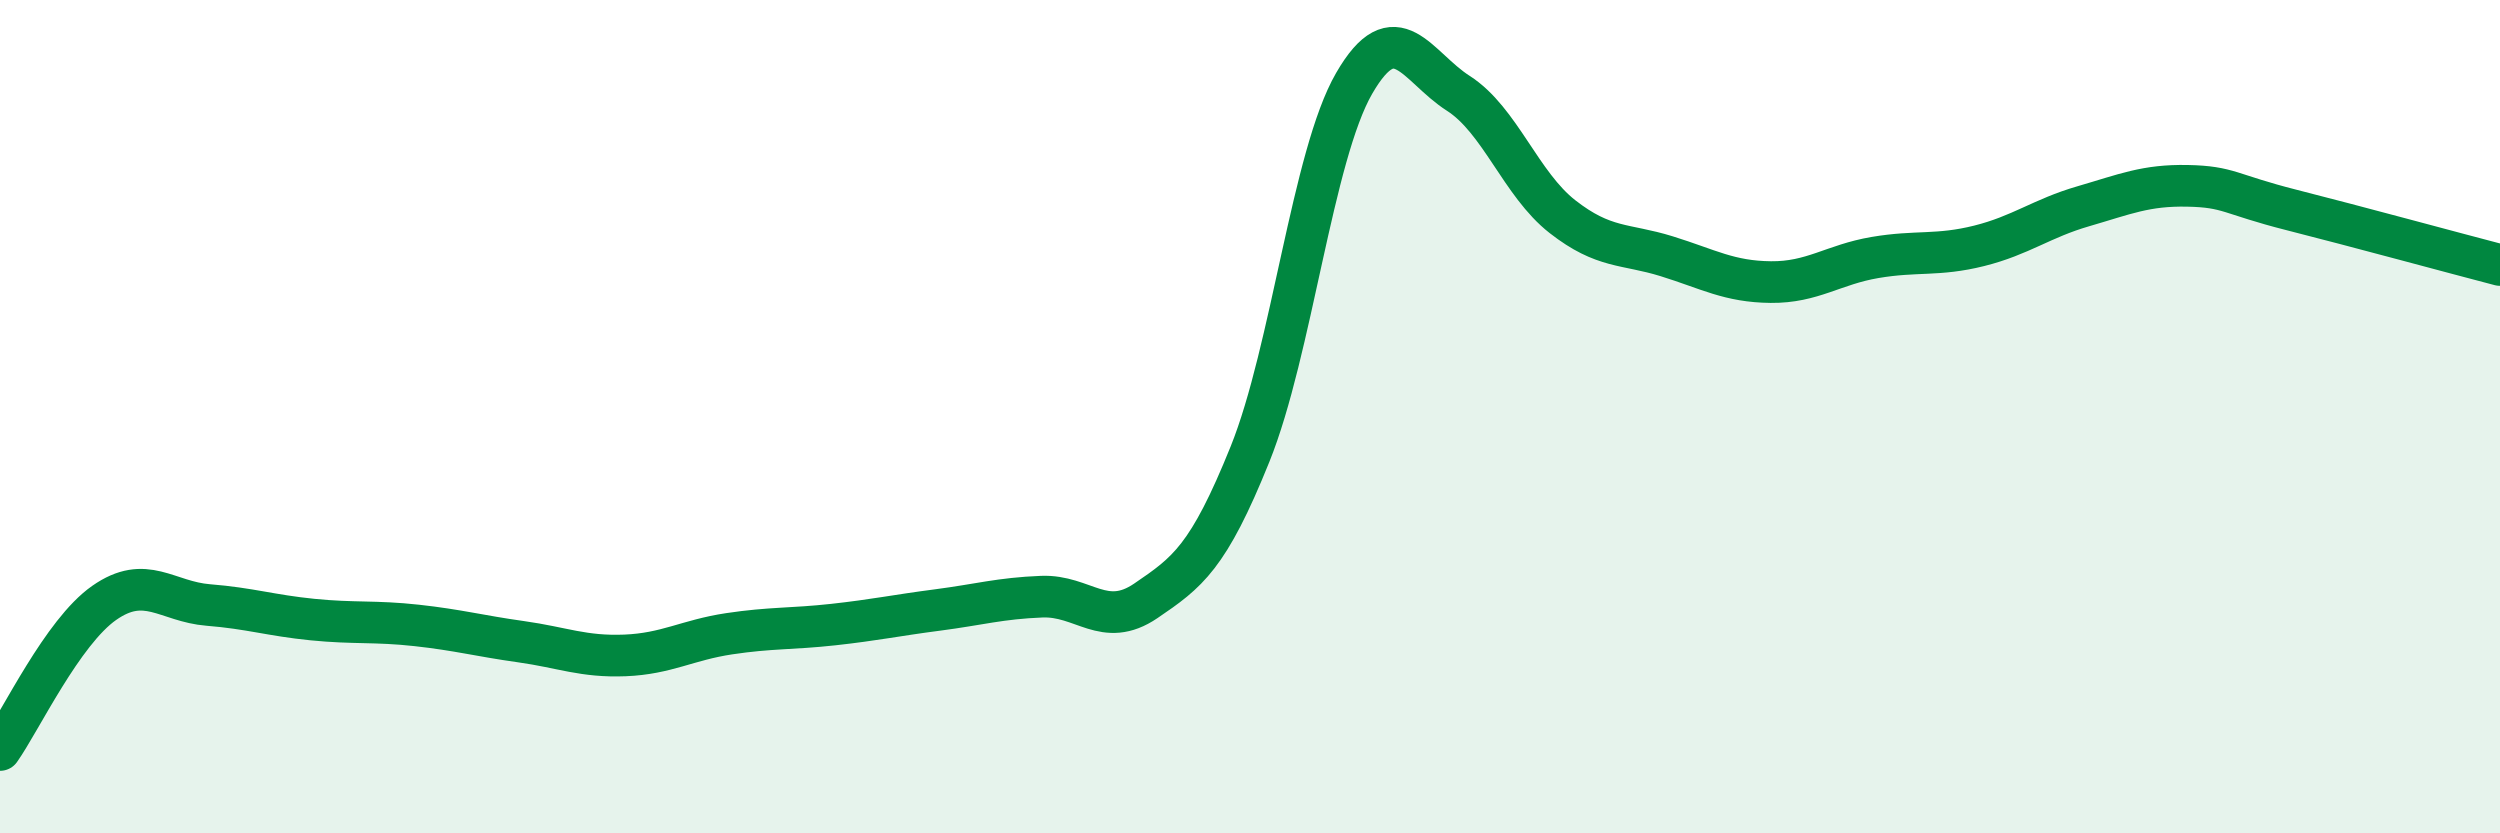
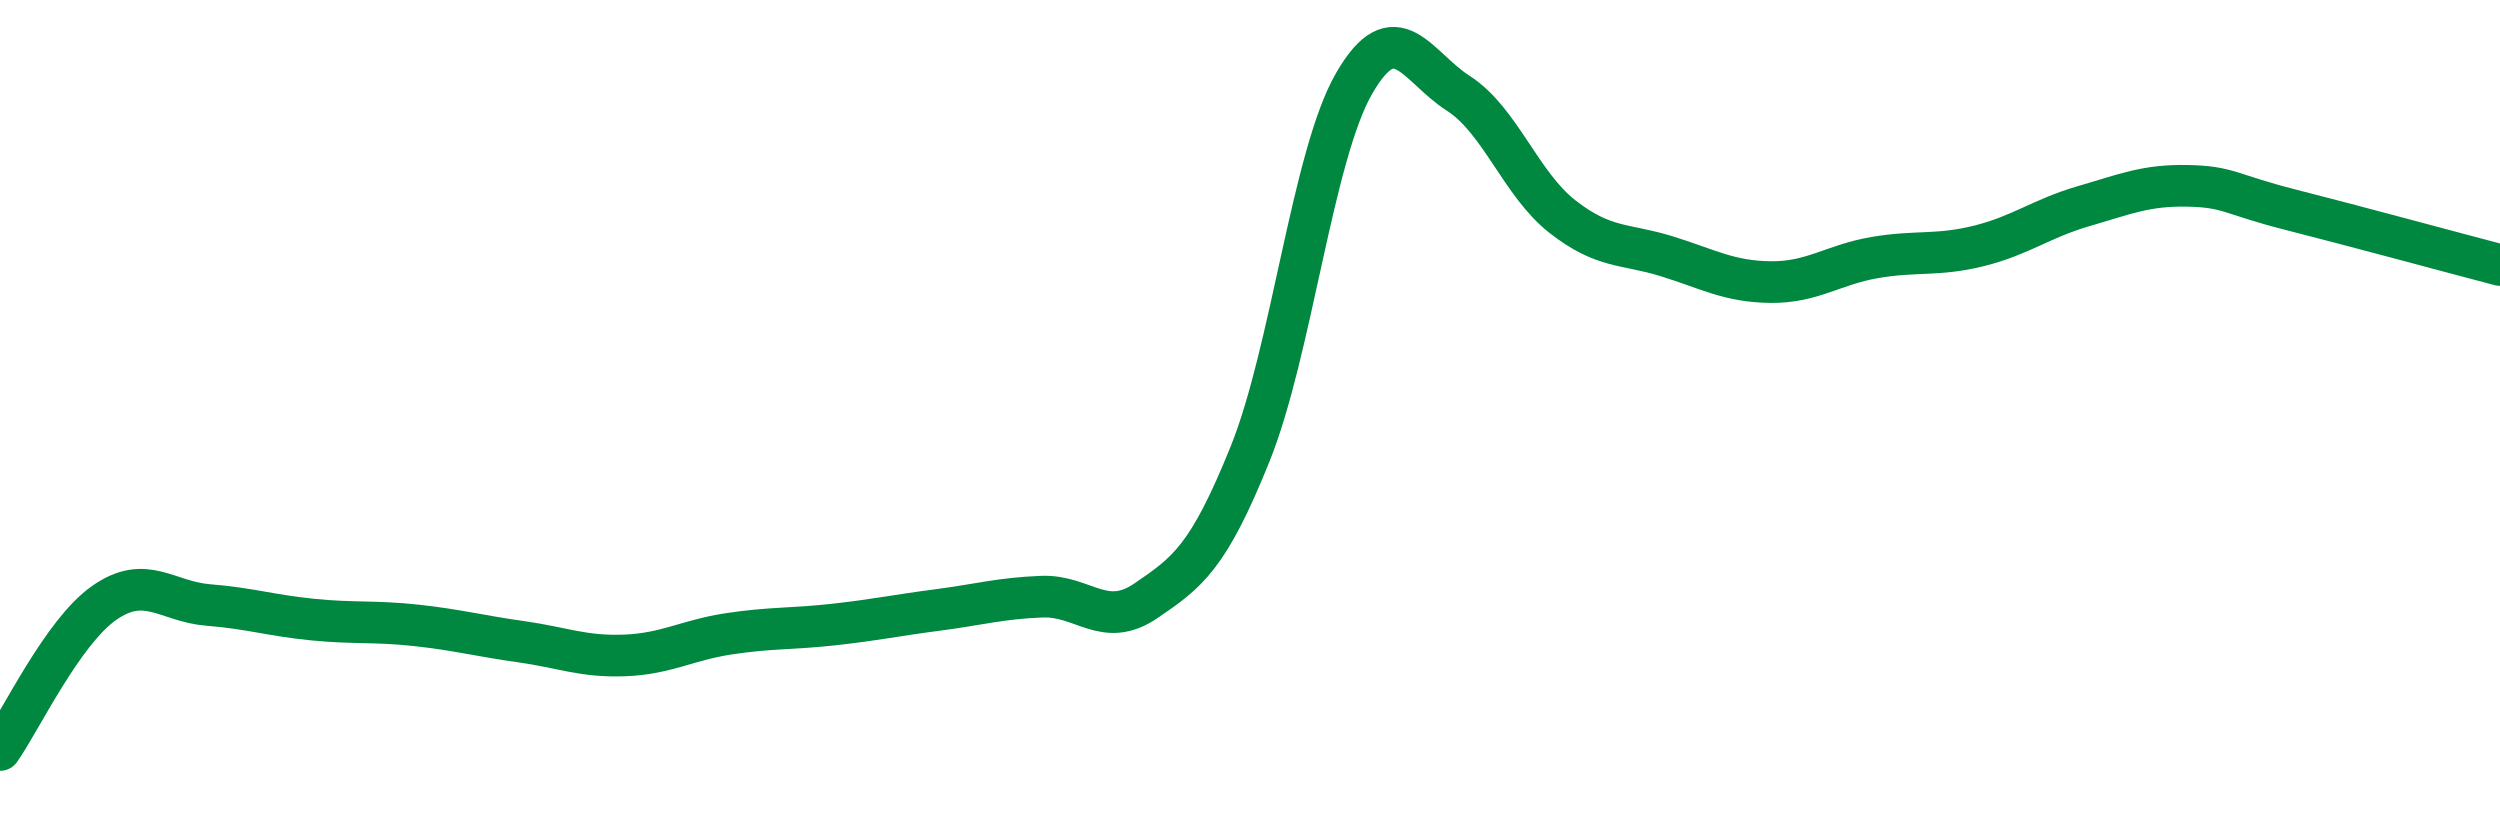
<svg xmlns="http://www.w3.org/2000/svg" width="60" height="20" viewBox="0 0 60 20">
-   <path d="M 0,18 C 0.5,17.29 1.5,15.17 2.5,14.47 C 3.5,13.77 4,14.44 5,14.52 C 6,14.6 6.5,14.77 7.5,14.87 C 8.5,14.97 9,14.9 10,15.01 C 11,15.12 11.5,15.26 12.5,15.4 C 13.5,15.54 14,15.77 15,15.73 C 16,15.69 16.5,15.36 17.5,15.21 C 18.5,15.06 19,15.1 20,14.99 C 21,14.88 21.5,14.77 22.5,14.64 C 23.5,14.51 24,14.36 25,14.32 C 26,14.28 26.5,15.1 27.5,14.42 C 28.5,13.74 29,13.38 30,10.9 C 31,8.42 31.5,3.73 32.5,2 C 33.5,0.27 34,1.6 35,2.24 C 36,2.88 36.5,4.42 37.5,5.2 C 38.5,5.98 39,5.84 40,6.15 C 41,6.46 41.5,6.76 42.5,6.77 C 43.5,6.78 44,6.35 45,6.18 C 46,6.01 46.5,6.15 47.5,5.9 C 48.5,5.65 49,5.24 50,4.95 C 51,4.66 51.5,4.44 52.5,4.46 C 53.5,4.48 53.5,4.66 55,5.04 C 56.5,5.42 59,6.1 60,6.36L60 20L0 20Z" fill="#008740" opacity="0.1" stroke-linecap="round" stroke-linejoin="round" />
  <path d="M 0,18 C 0.5,17.29 1.5,15.17 2.5,14.47 C 3.5,13.77 4,14.44 5,14.52 C 6,14.6 6.5,14.77 7.5,14.87 C 8.5,14.97 9,14.9 10,15.01 C 11,15.12 11.5,15.26 12.5,15.4 C 13.5,15.54 14,15.77 15,15.73 C 16,15.69 16.5,15.36 17.5,15.21 C 18.5,15.06 19,15.1 20,14.99 C 21,14.88 21.5,14.77 22.5,14.64 C 23.5,14.51 24,14.36 25,14.32 C 26,14.28 26.5,15.1 27.5,14.42 C 28.5,13.74 29,13.38 30,10.9 C 31,8.42 31.5,3.73 32.5,2 C 33.5,0.27 34,1.6 35,2.24 C 36,2.88 36.5,4.42 37.5,5.2 C 38.5,5.98 39,5.84 40,6.15 C 41,6.46 41.5,6.76 42.5,6.77 C 43.5,6.78 44,6.35 45,6.18 C 46,6.01 46.5,6.15 47.5,5.9 C 48.5,5.65 49,5.24 50,4.95 C 51,4.66 51.5,4.44 52.5,4.46 C 53.5,4.48 53.5,4.66 55,5.04 C 56.5,5.42 59,6.1 60,6.36" stroke="#008740" stroke-width="1" fill="none" stroke-linecap="round" stroke-linejoin="round" />
</svg>